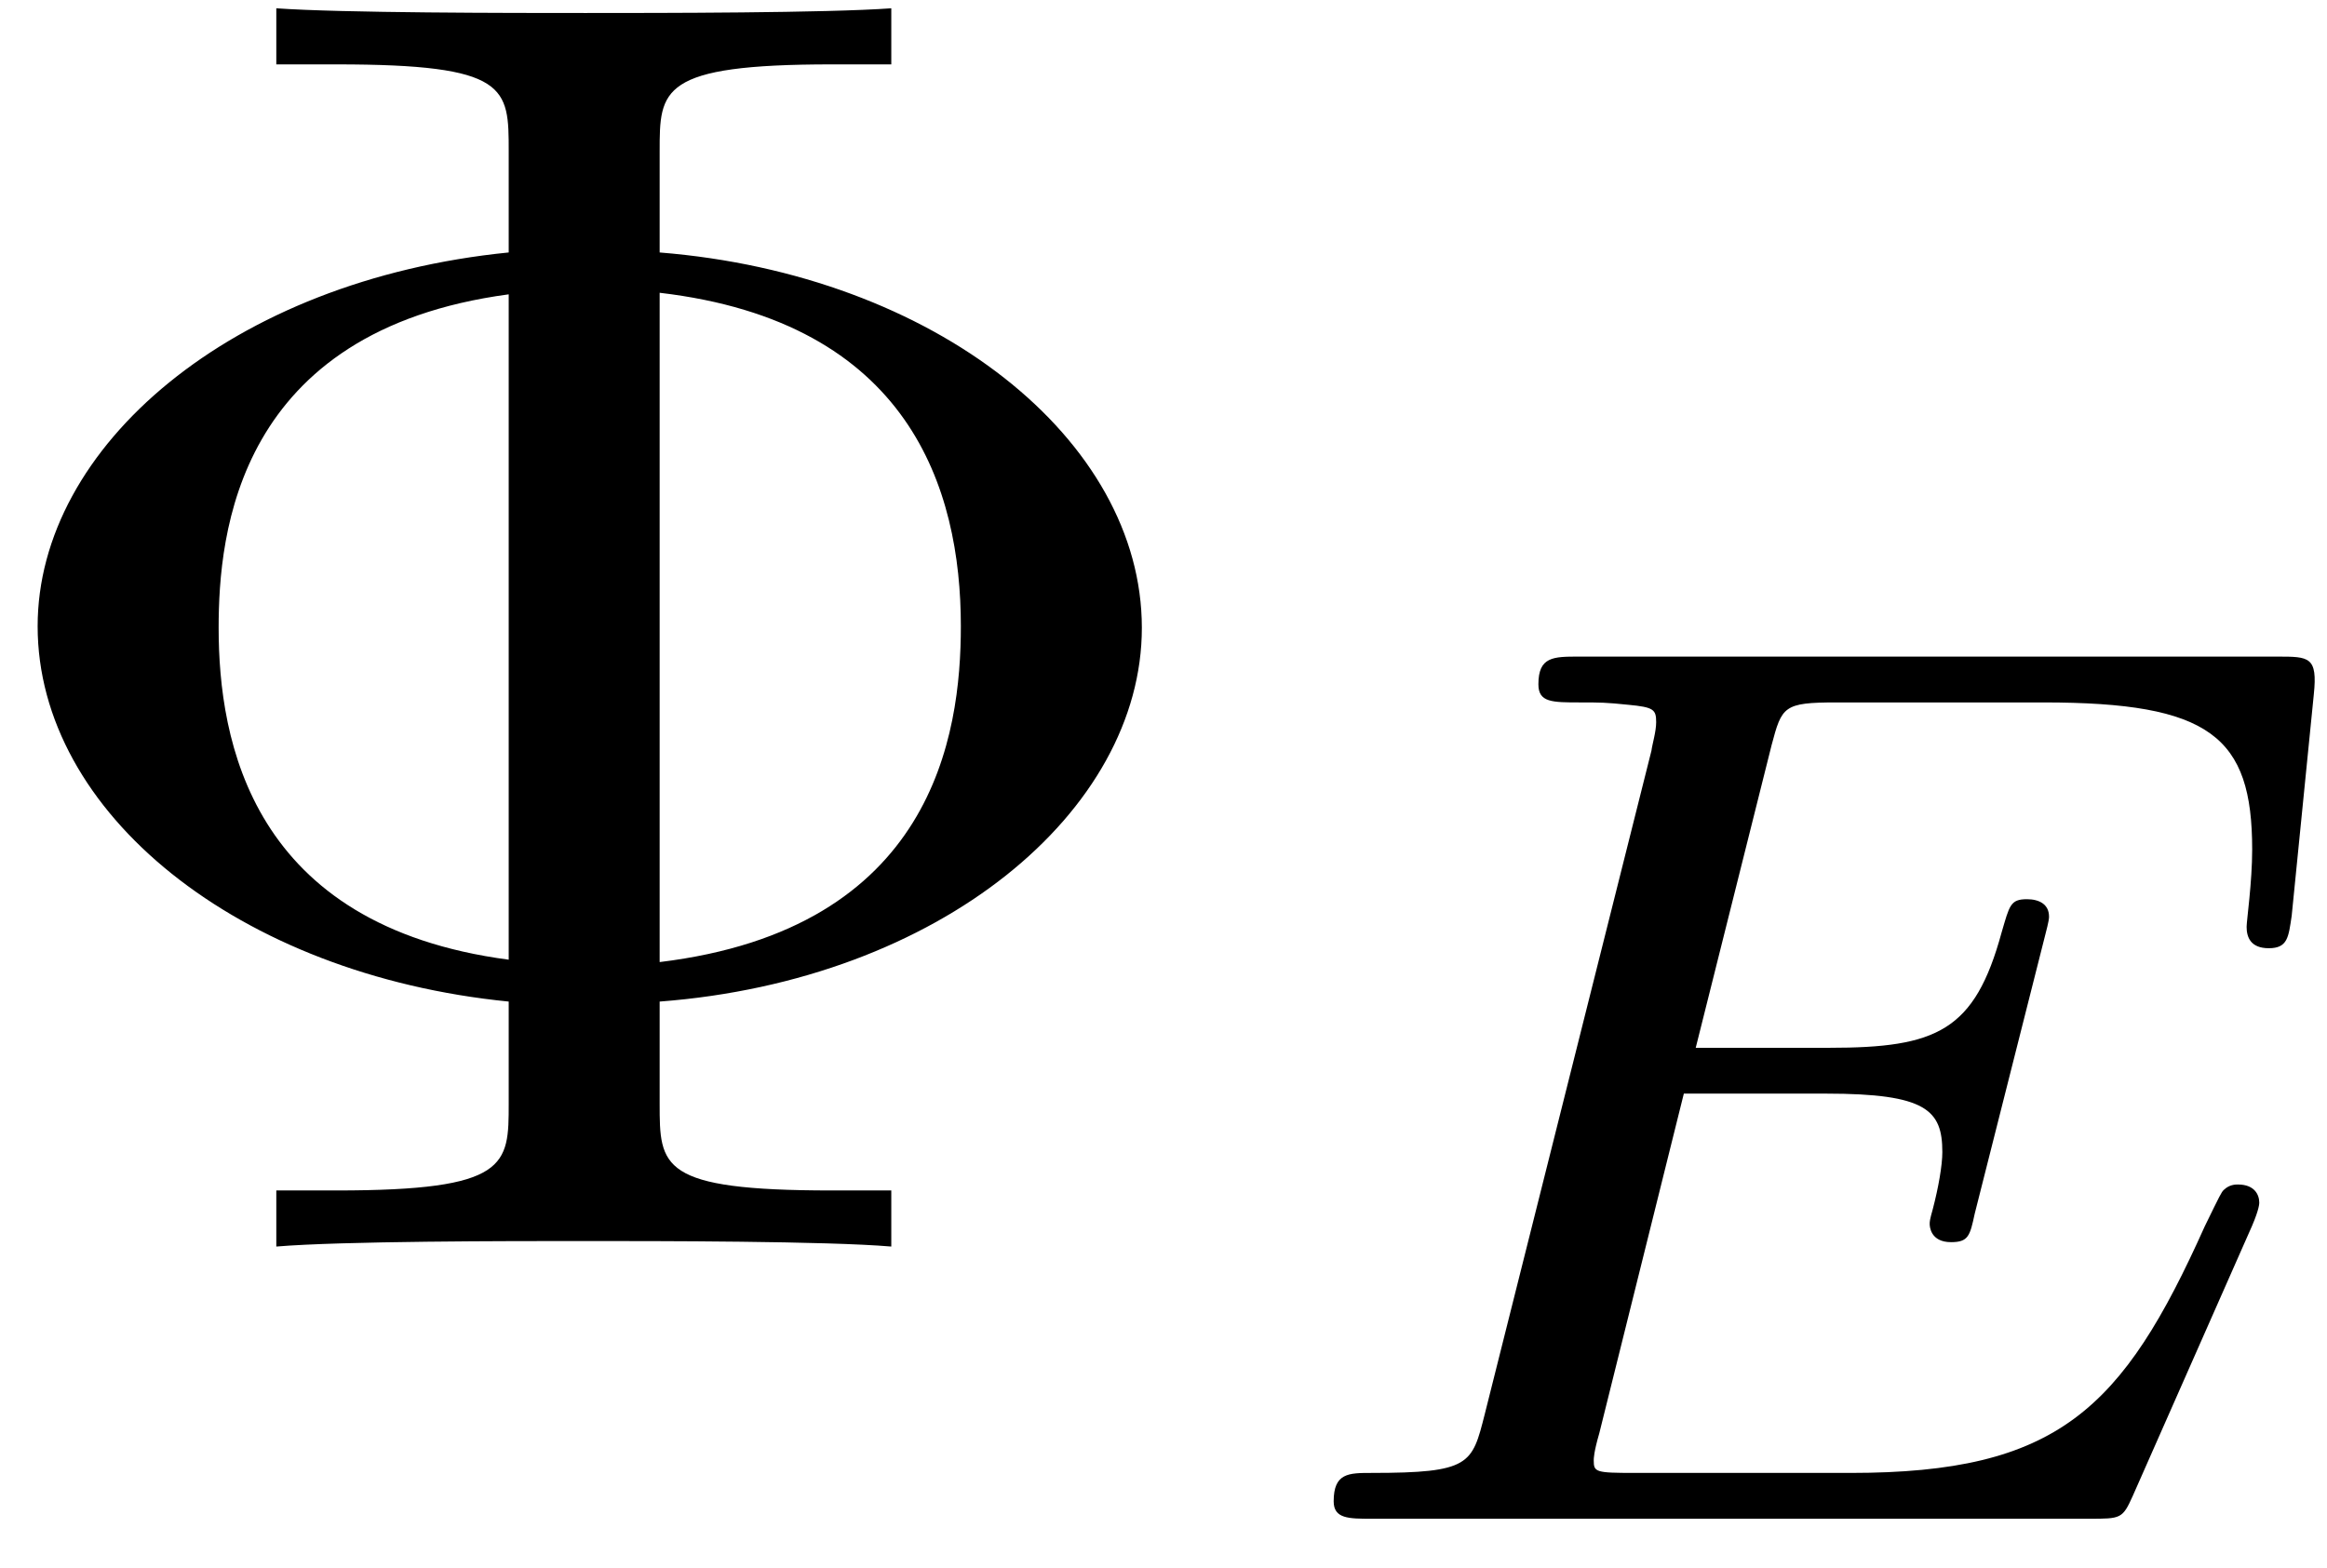
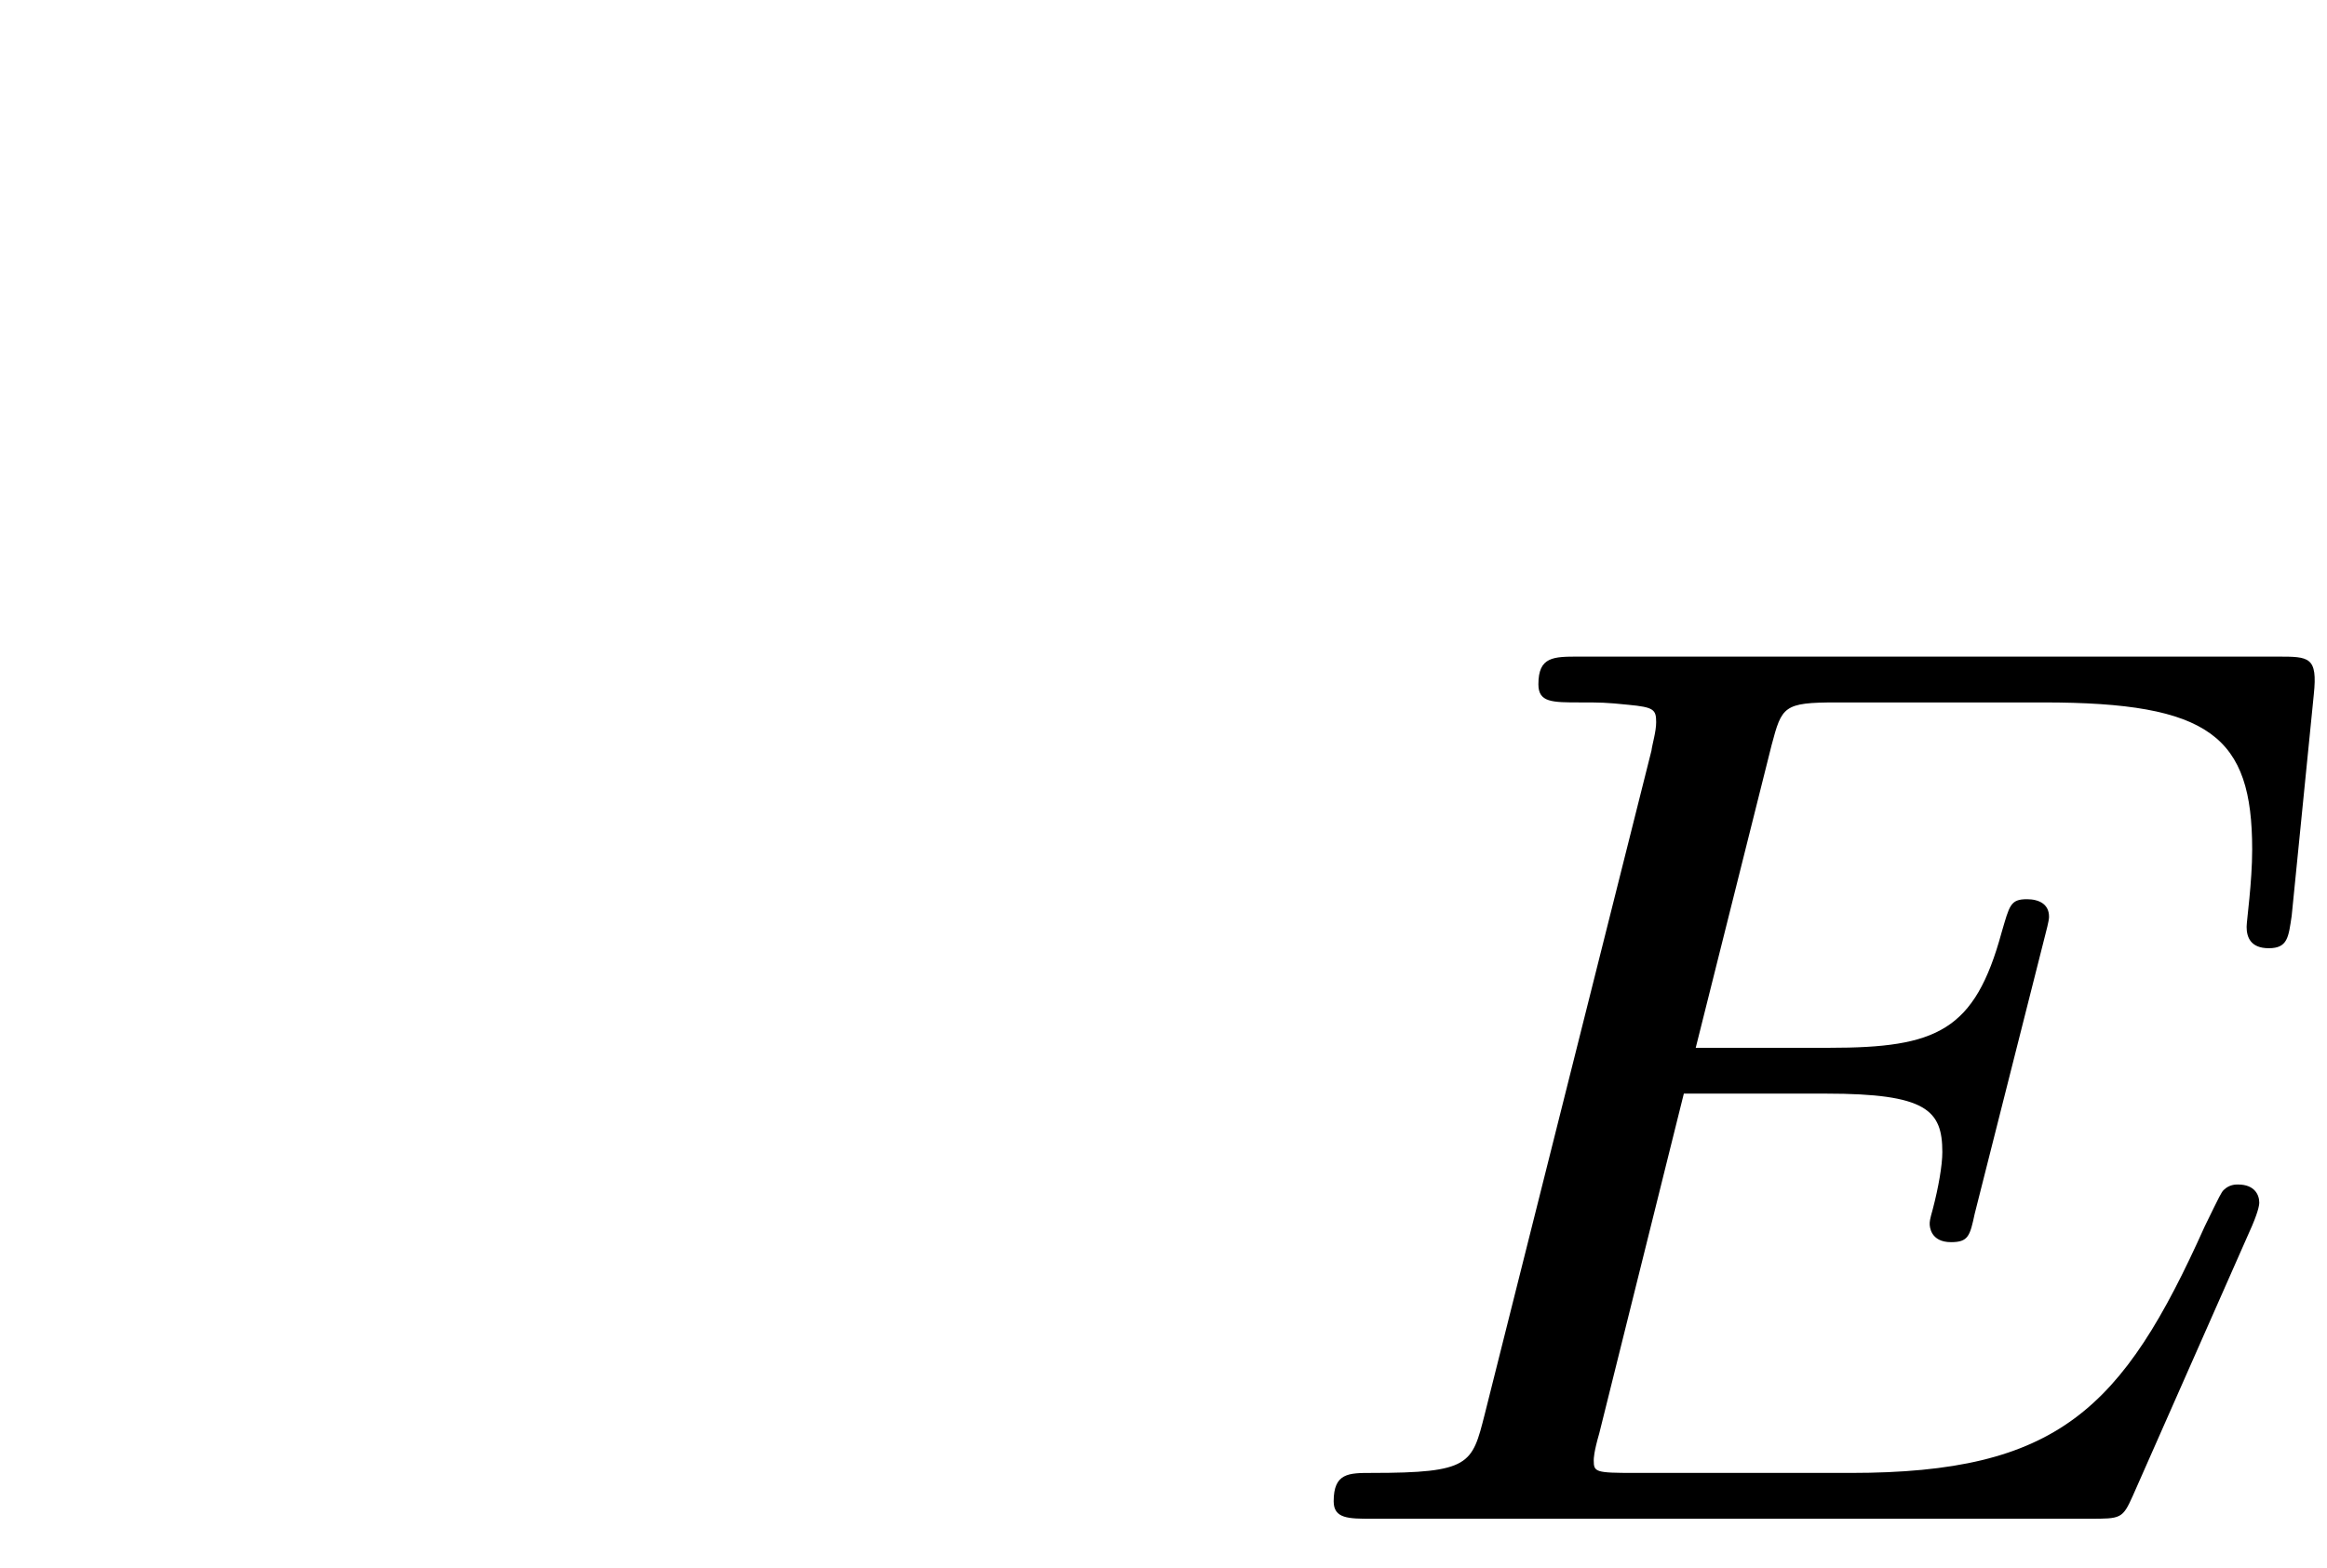
<svg xmlns="http://www.w3.org/2000/svg" xmlns:xlink="http://www.w3.org/1999/xlink" width="46pt" height="31pt" viewBox="0 0 46 31" version="1.1">
  <defs>
    <g>
      <symbol overflow="visible" id="glyph0-0">
-         <path style="stroke:none;" d="" />
-       </symbol>
+         </symbol>
      <symbol overflow="visible" id="glyph0-1">
-         <path style="stroke:none;" d="M 14.312 -4.844 C 19.859 -5.266 23.844 -8.609 23.844 -12.234 C 23.844 -15.953 19.766 -19.219 14.312 -19.656 L 14.312 -21.656 C 14.312 -22.875 14.312 -23.375 17.719 -23.375 L 18.891 -23.375 L 18.891 -24.484 C 17.609 -24.391 14.312 -24.391 12.844 -24.391 C 11.375 -24.391 8.031 -24.391 6.734 -24.484 L 6.734 -23.375 L 7.922 -23.375 C 11.328 -23.375 11.328 -22.922 11.328 -21.656 L 11.328 -19.656 C 5.844 -19.109 2.016 -15.812 2.016 -12.266 C 2.016 -8.578 5.984 -5.375 11.328 -4.844 L 11.328 -2.828 C 11.328 -1.609 11.328 -1.109 7.922 -1.109 L 6.734 -1.109 L 6.734 0 C 8.031 -0.109 11.328 -0.109 12.797 -0.109 C 14.266 -0.109 17.609 -0.109 18.891 0 L 18.891 -1.109 L 17.719 -1.109 C 14.312 -1.109 14.312 -1.578 14.312 -2.828 Z M 11.328 -5.672 C 6.234 -6.344 5.594 -10 5.594 -12.234 C 5.594 -14.094 5.953 -18.109 11.328 -18.828 Z M 14.312 -18.859 C 19.25 -18.281 20.266 -14.984 20.266 -12.266 C 20.266 -10.109 19.719 -6.281 14.312 -5.625 Z M 14.312 -18.859 " />
-       </symbol>
+         </symbol>
      <symbol overflow="visible" id="glyph1-0">
-         <path style="stroke:none;" d="" />
-       </symbol>
+         </symbol>
      <symbol overflow="visible" id="glyph1-1">
        <path style="stroke:none;" d="M 19.891 -5.797 C 20.031 -6.125 20.031 -6.234 20.031 -6.25 C 20.031 -6.406 19.938 -6.609 19.609 -6.609 C 19.562 -6.609 19.438 -6.609 19.328 -6.5 C 19.281 -6.453 19.266 -6.422 18.953 -5.781 C 17.328 -2.156 16.047 -0.906 11.953 -0.906 L 7.688 -0.906 C 6.906 -0.906 6.875 -0.922 6.875 -1.156 C 6.875 -1.188 6.875 -1.312 6.984 -1.688 L 8.656 -8.406 L 11.469 -8.406 C 13.453 -8.406 13.766 -8.078 13.766 -7.25 C 13.766 -6.984 13.688 -6.547 13.578 -6.125 C 13.516 -5.906 13.516 -5.875 13.516 -5.828 C 13.516 -5.781 13.531 -5.469 13.938 -5.469 C 14.281 -5.469 14.312 -5.594 14.406 -6.031 L 15.797 -11.531 C 15.875 -11.828 15.875 -11.875 15.875 -11.906 C 15.875 -12.156 15.672 -12.25 15.438 -12.25 C 15.109 -12.25 15.094 -12.125 14.938 -11.594 C 14.406 -9.641 13.656 -9.312 11.531 -9.312 L 8.891 -9.312 L 10.391 -15.297 C 10.594 -16.062 10.625 -16.141 11.672 -16.141 L 15.766 -16.141 C 19.062 -16.141 19.891 -15.469 19.891 -13.234 C 19.891 -12.578 19.781 -11.828 19.781 -11.703 C 19.781 -11.5 19.859 -11.281 20.219 -11.281 C 20.594 -11.281 20.609 -11.5 20.672 -11.922 L 21.109 -16.297 C 21.188 -17.047 21.016 -17.047 20.391 -17.047 L 6.578 -17.047 C 6.078 -17.047 5.781 -17.047 5.781 -16.5 C 5.781 -16.141 6.047 -16.141 6.609 -16.141 C 7 -16.141 7.109 -16.141 7.562 -16.094 C 8.062 -16.047 8.109 -16 8.109 -15.75 C 8.109 -15.562 8.031 -15.312 8.016 -15.188 L 4.719 -2.062 C 4.469 -1.078 4.438 -0.906 2.484 -0.906 C 2.031 -0.906 1.734 -0.906 1.734 -0.344 C 1.734 0 2.031 0 2.484 0 L 16.672 0 C 17.297 0 17.328 0 17.531 -0.453 Z M 19.891 -5.797 " />
      </symbol>
    </g>
  </defs>
  <g id="surface1">
    <g style="fill:rgb(0%,0%,0%);fill-opacity:1;">
      <use xlink:href="#glyph0-1" x="-1.272" y="24.648" />
    </g>
    <g style="fill:rgb(0%,0%,0%);fill-opacity:1;">
      <use xlink:href="#glyph1-1" x="24.63" y="30.03" />
    </g>
  </g>
</svg>